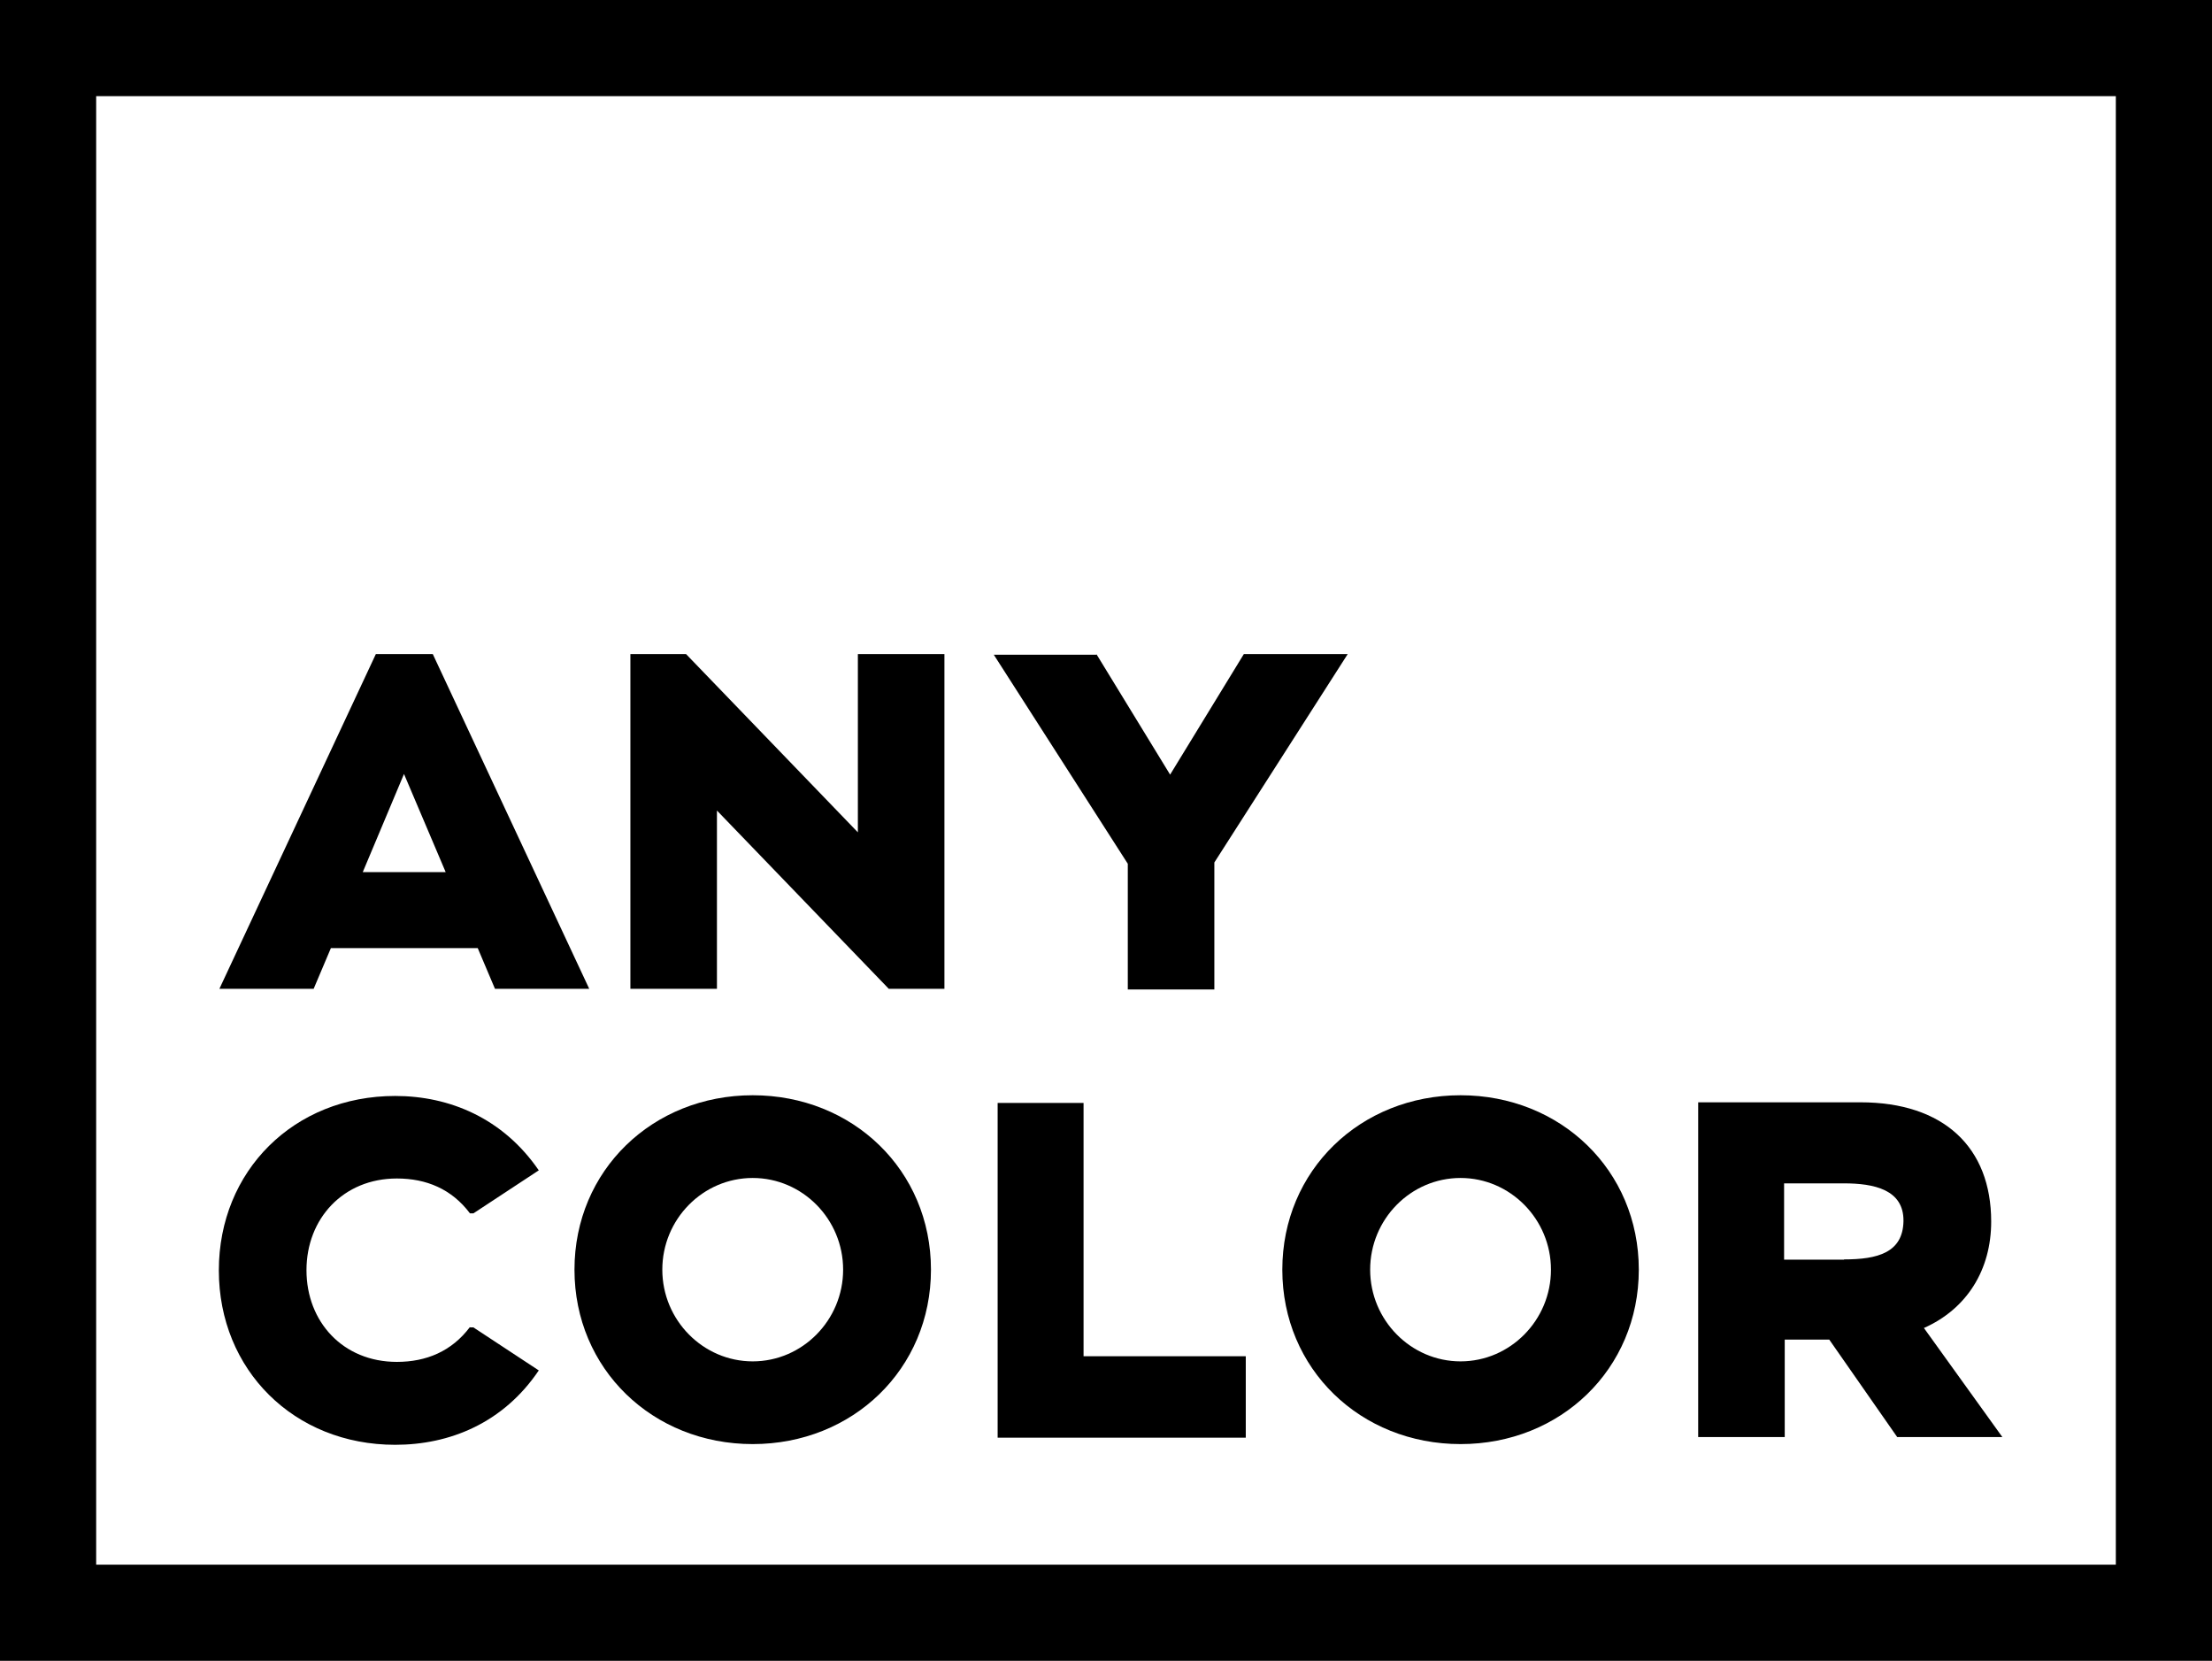
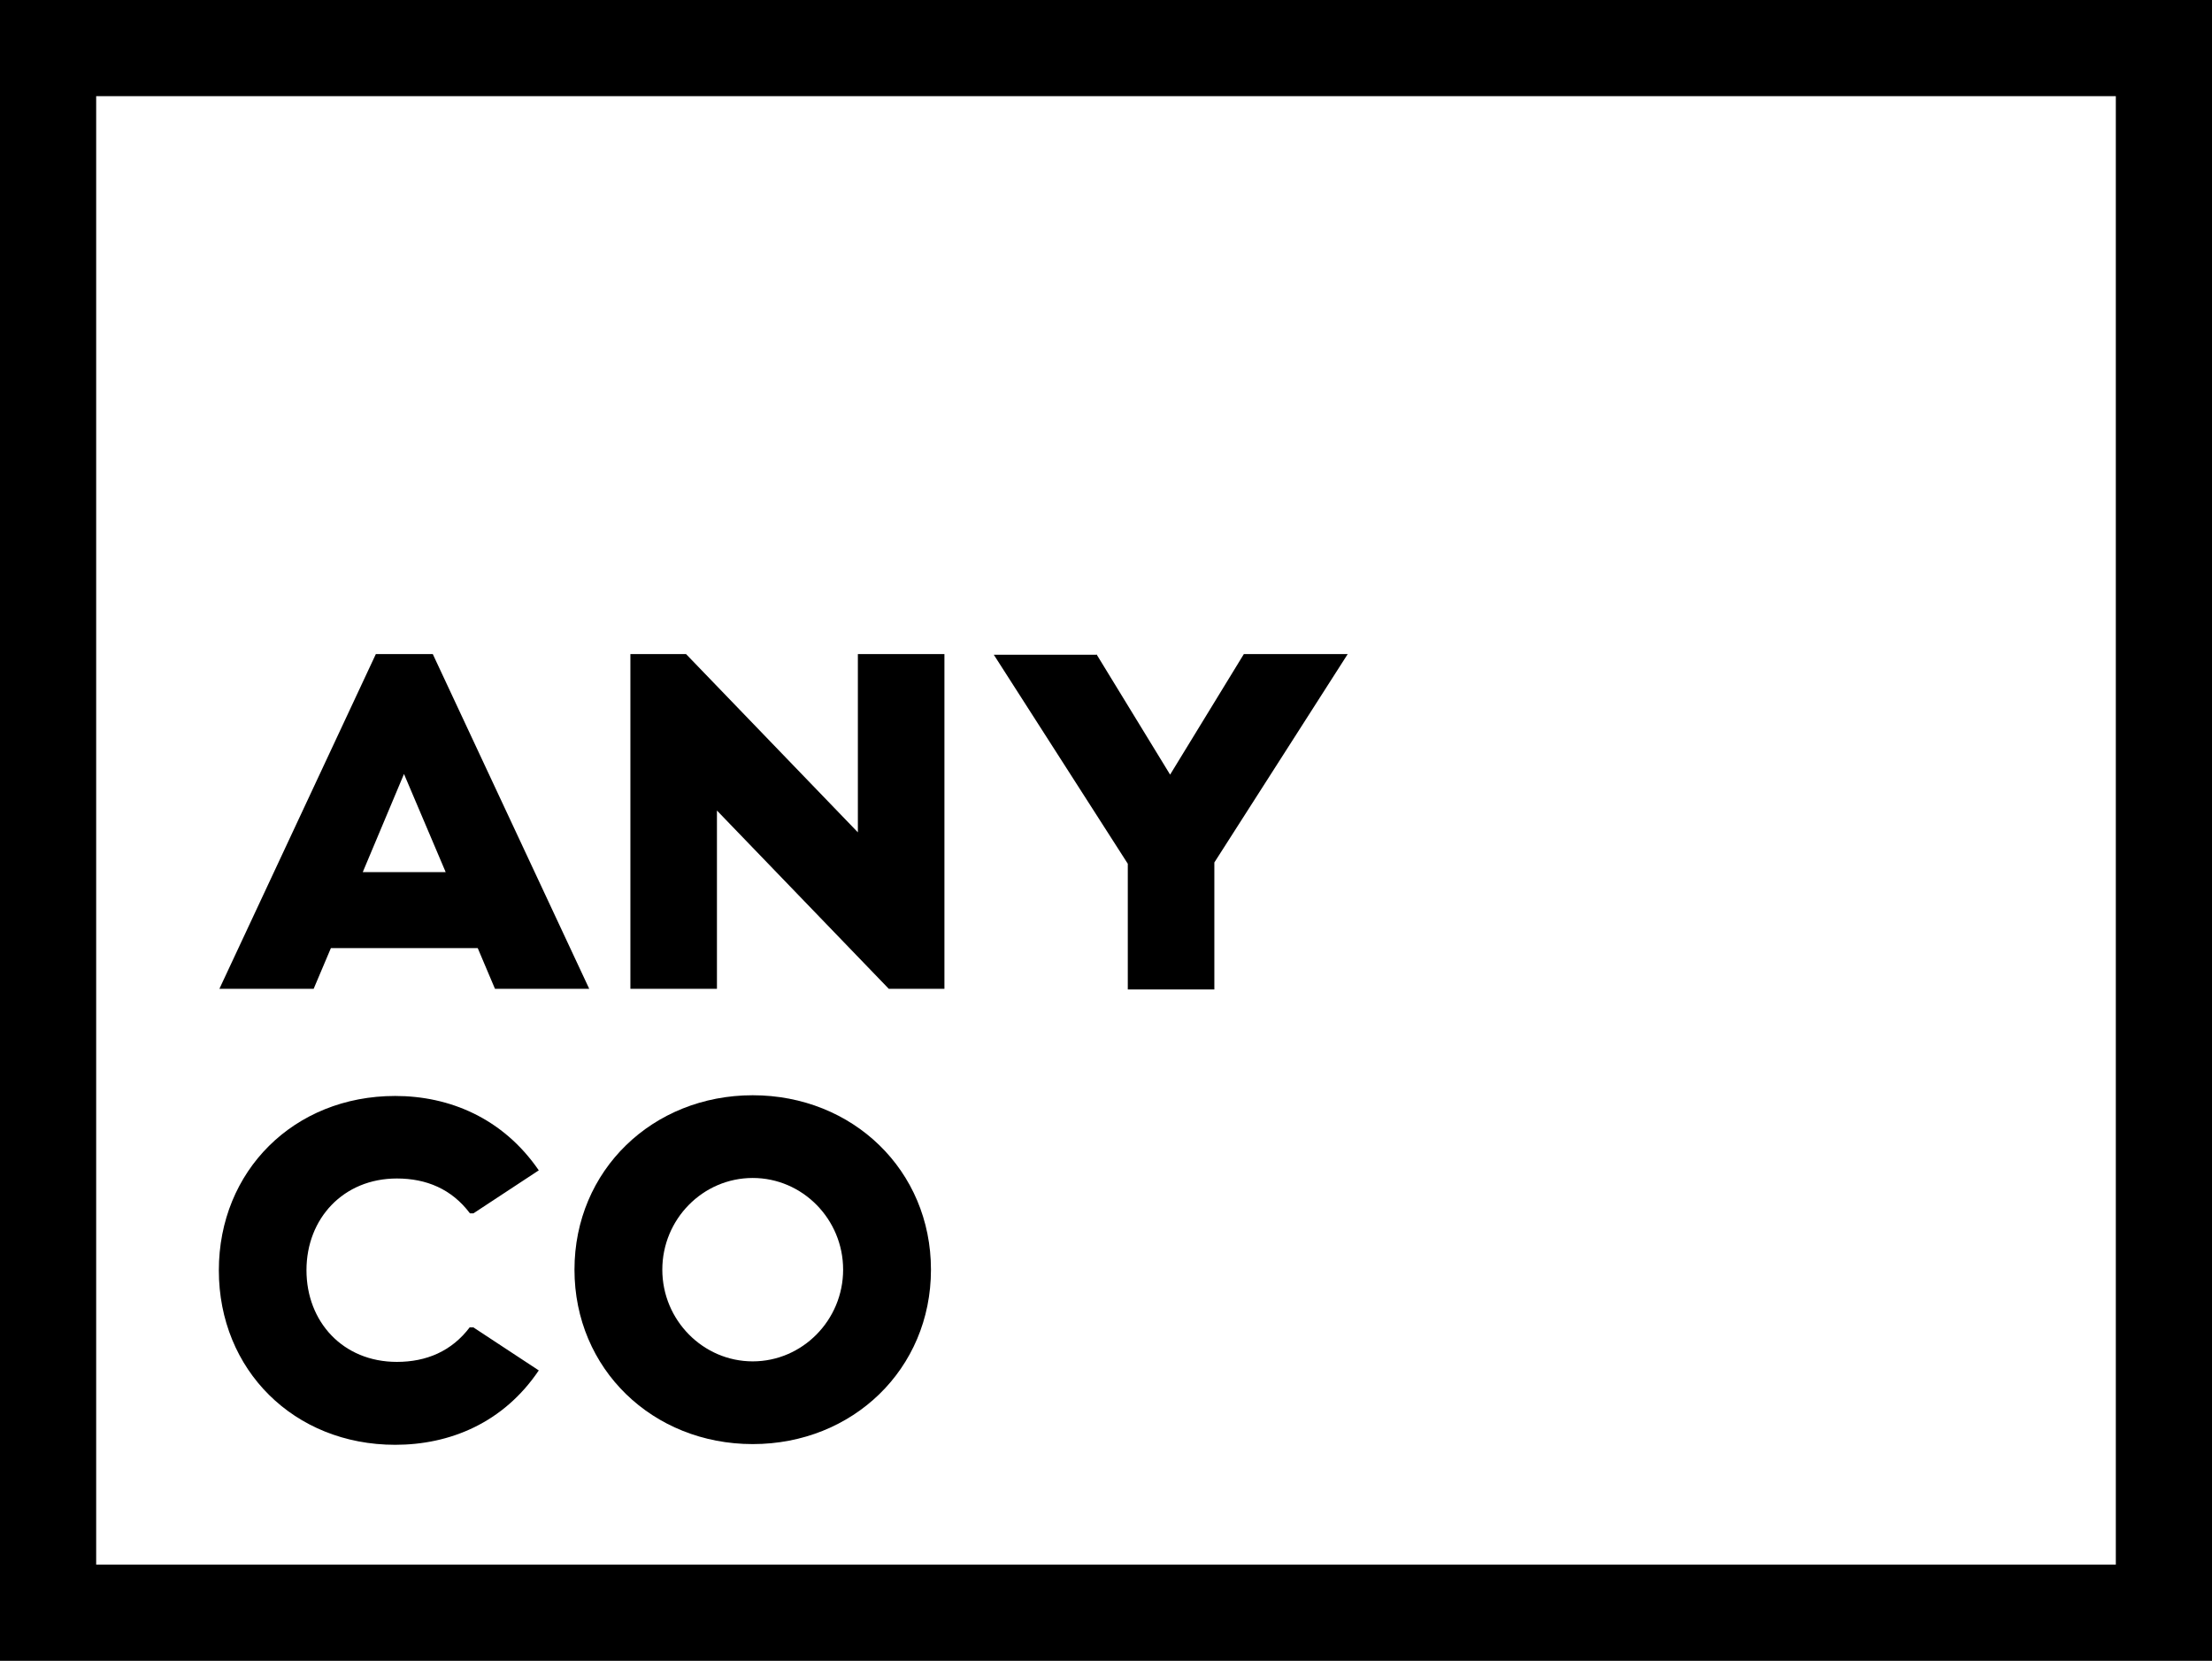
<svg xmlns="http://www.w3.org/2000/svg" width="345" height="259" fill="none" version="1.1" viewBox="0 0 345 259">
  <title>AnyColor Inc. logo</title>
  <g fill="#000">
    <path d="m67.5 102 24.4 52.2h-14.7l-2.69-6.35h-22.9l-2.69 6.35h-14.7l24.4-52.2h8.9zm2.01 34-6.5-15.3-6.43 15.3h12.9z" />
    <path d="m107 102 26.8 27.8v-27.8h13.5v52.2h-8.68l-26.8-27.8v27.8h-13.5v-52.2h8.68z" />
    <path d="m171 102 11.5 18.8 11.5-18.8h16.2l-20.8 32.5v19.8h-13.5v-19.6l-20.9-32.6h16.1z" />
    <path d="m73.3 207h0.532l10.2 6.71c-5.54 8.21-13.9 11.6-22.4 11.6-15.8 0-27.5-11.7-27.5-27.2s11.7-27.2 27.5-27.2c8.45 0 16.8 3.44 22.4 11.6l-10.2 6.71h-0.532c-2.85-3.8-6.81-5.44-11.4-5.44-8.37 0-14.1 6.26-14.1 14.3s5.68 14.3 14.1 14.3c4.58 0 8.54-1.64 11.4-5.44z" />
    <path d="m89.6 198c0-15.5 12.2-27.2 27.8-27.2 15.6 0 27.8 11.7 27.8 27.2s-12.2 27.2-27.8 27.2c-15.6 0-27.8-11.7-27.8-27.2zm27.8-14.3c-7.77 0-14.1 6.42-14.1 14.3s6.36 14.3 14.1 14.3 14.1-6.42 14.1-14.3-6.34-14.3-14.1-14.3z" />
-     <path d="m169 172v39.5h25.3v12.7h-38.7v-52.2h13.4z" />
-     <path d="m200 198c0-15.5 12.2-27.2 27.8-27.2 15.6 0 27.8 11.7 27.8 27.2s-12.2 27.2-27.8 27.2c-15.6 0-27.8-11.7-27.8-27.2zm27.8-14.3c-7.77 0-14.1 6.42-14.1 14.3s6.36 14.3 14.1 14.3 14.1-6.42 14.1-14.3-6.36-14.3-14.1-14.3z" />
-     <path d="m300 207 12.3 17.1h-16.4l-10.6-15.2h-6.94v15.2h-13.5v-52.2h25.3c13 0 20.4 7.02 20.4 18.6 0 7.48-3.74 13.6-10.5 16.6zm-12.4-10.6c5.23 0 9.19-1.04 9.28-5.97 0.068-4.93-4.63-5.89-9.28-5.89h-9.34v11.9h9.34z" />
    <path d="m330 0h-330v259h345v-259h-15.2zm0 244h-315v-229h315v229z" />
  </g>
</svg>